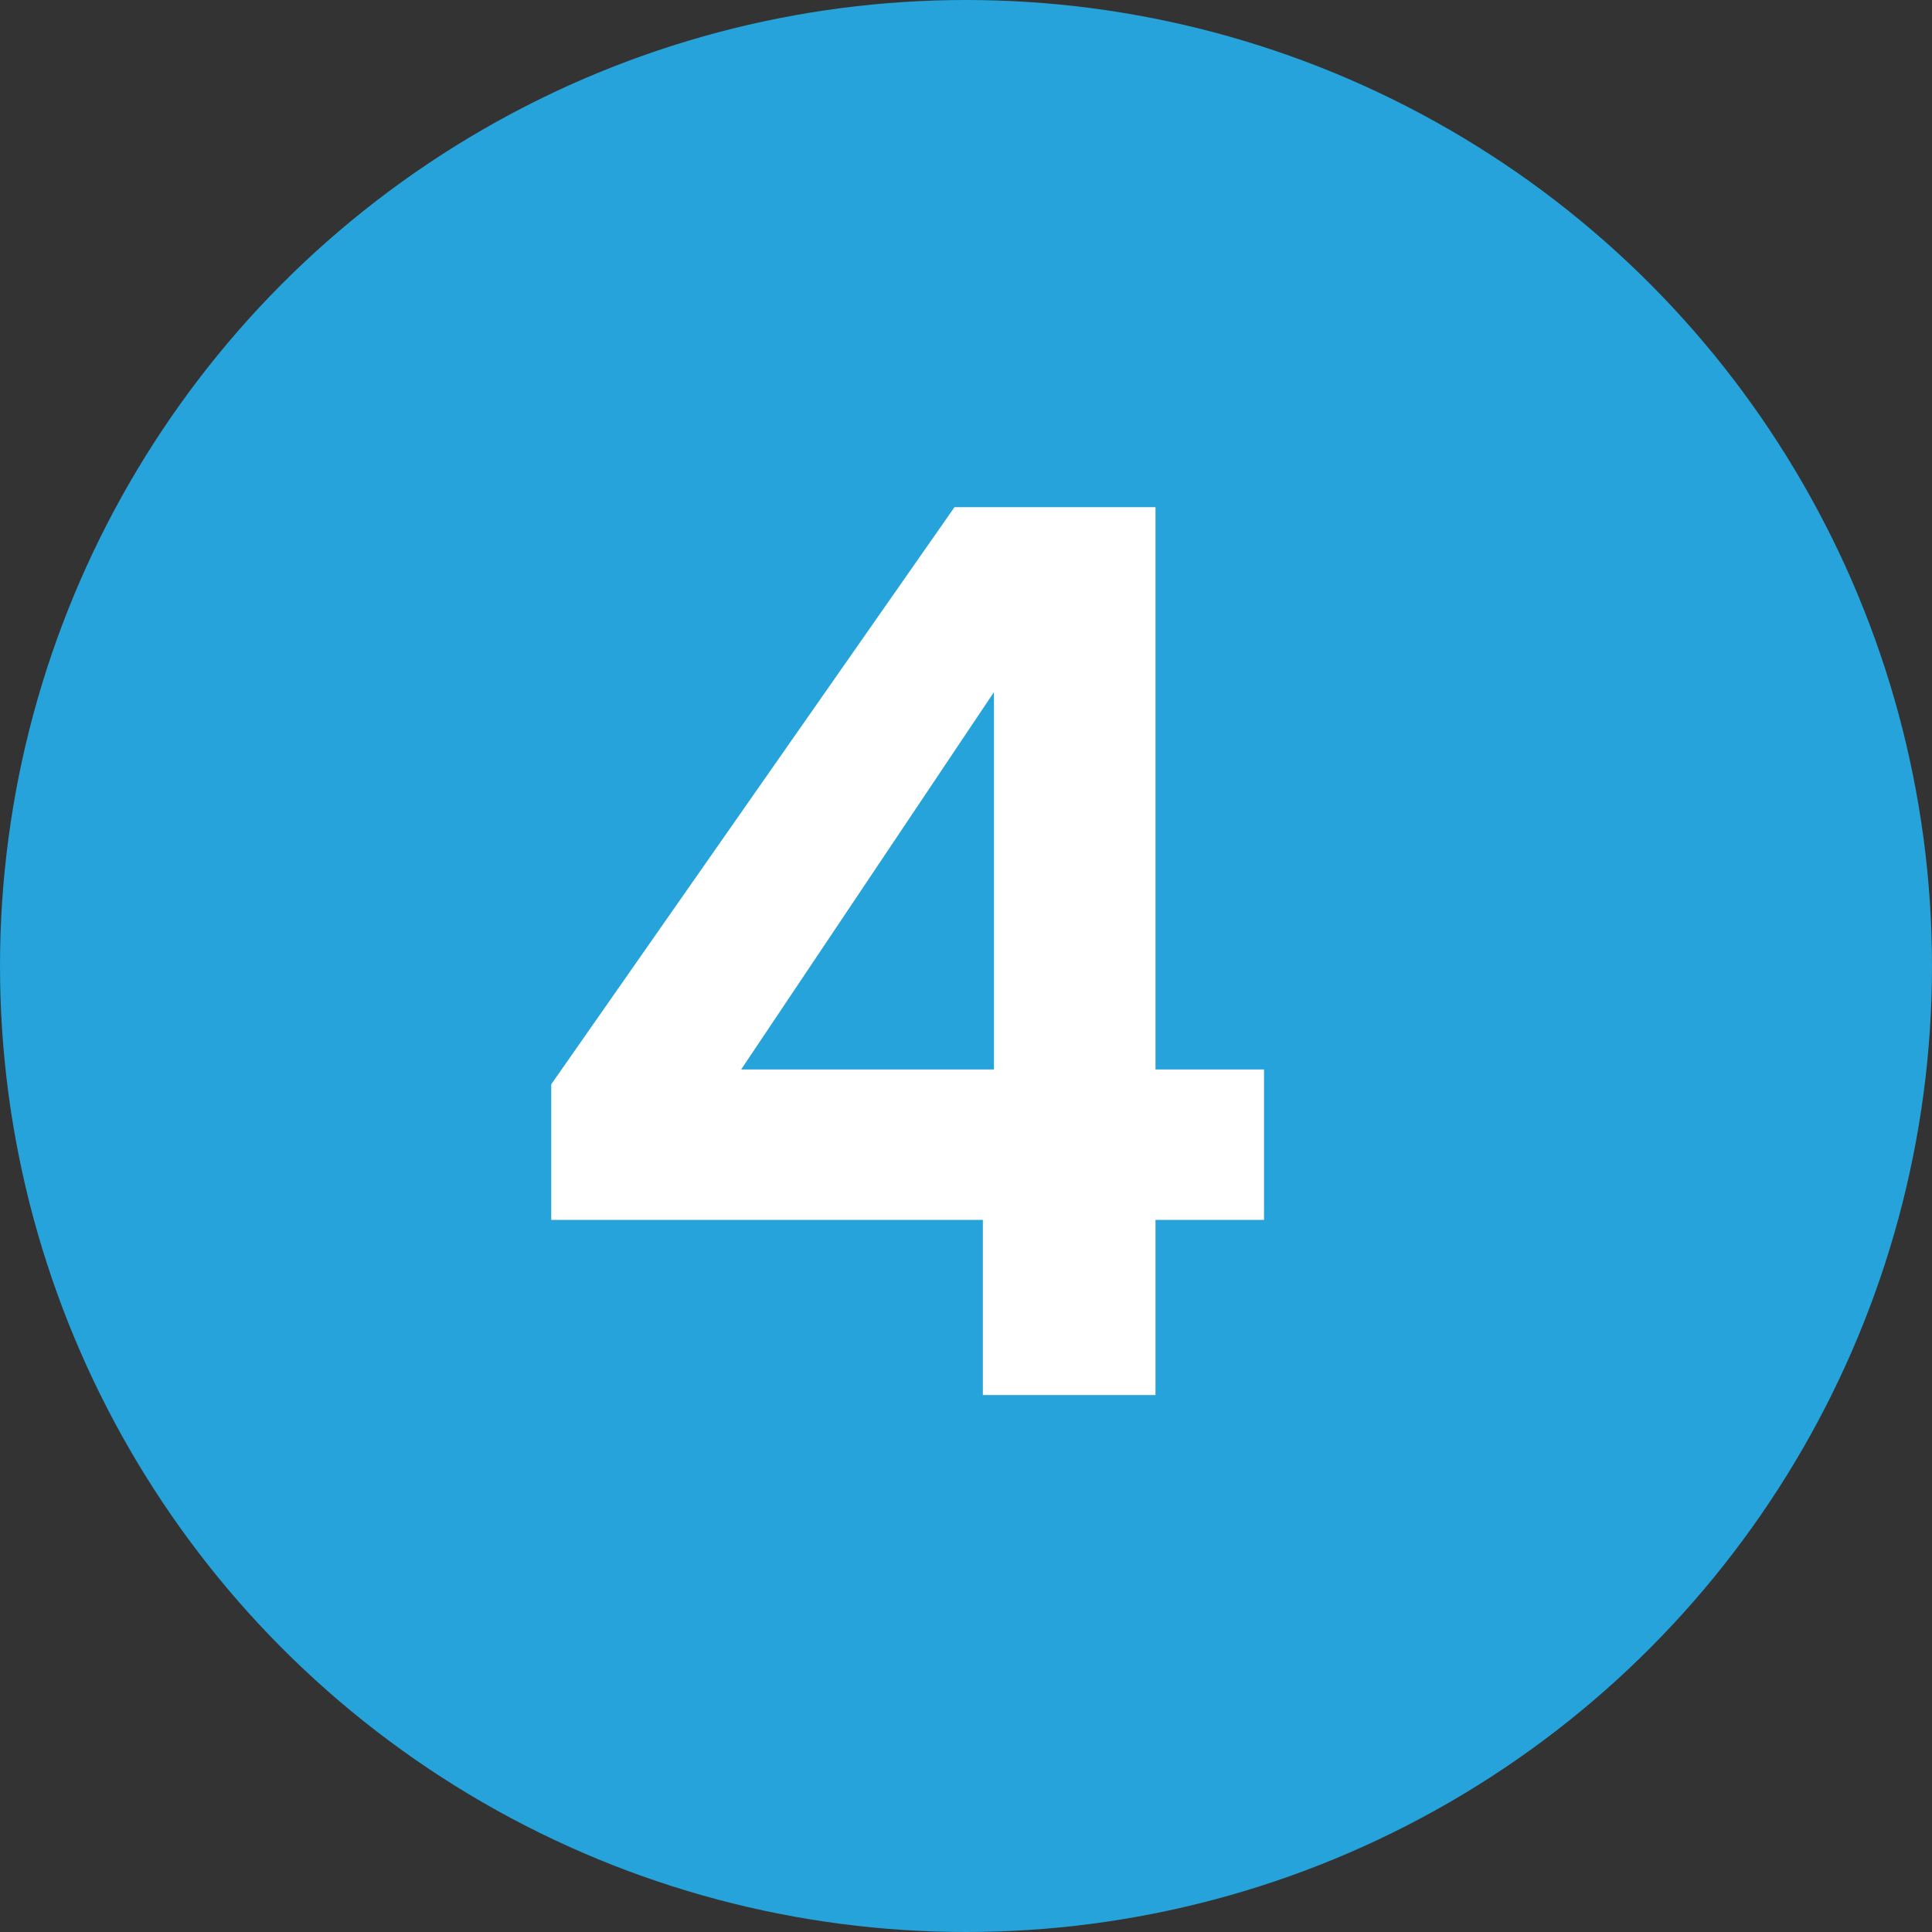
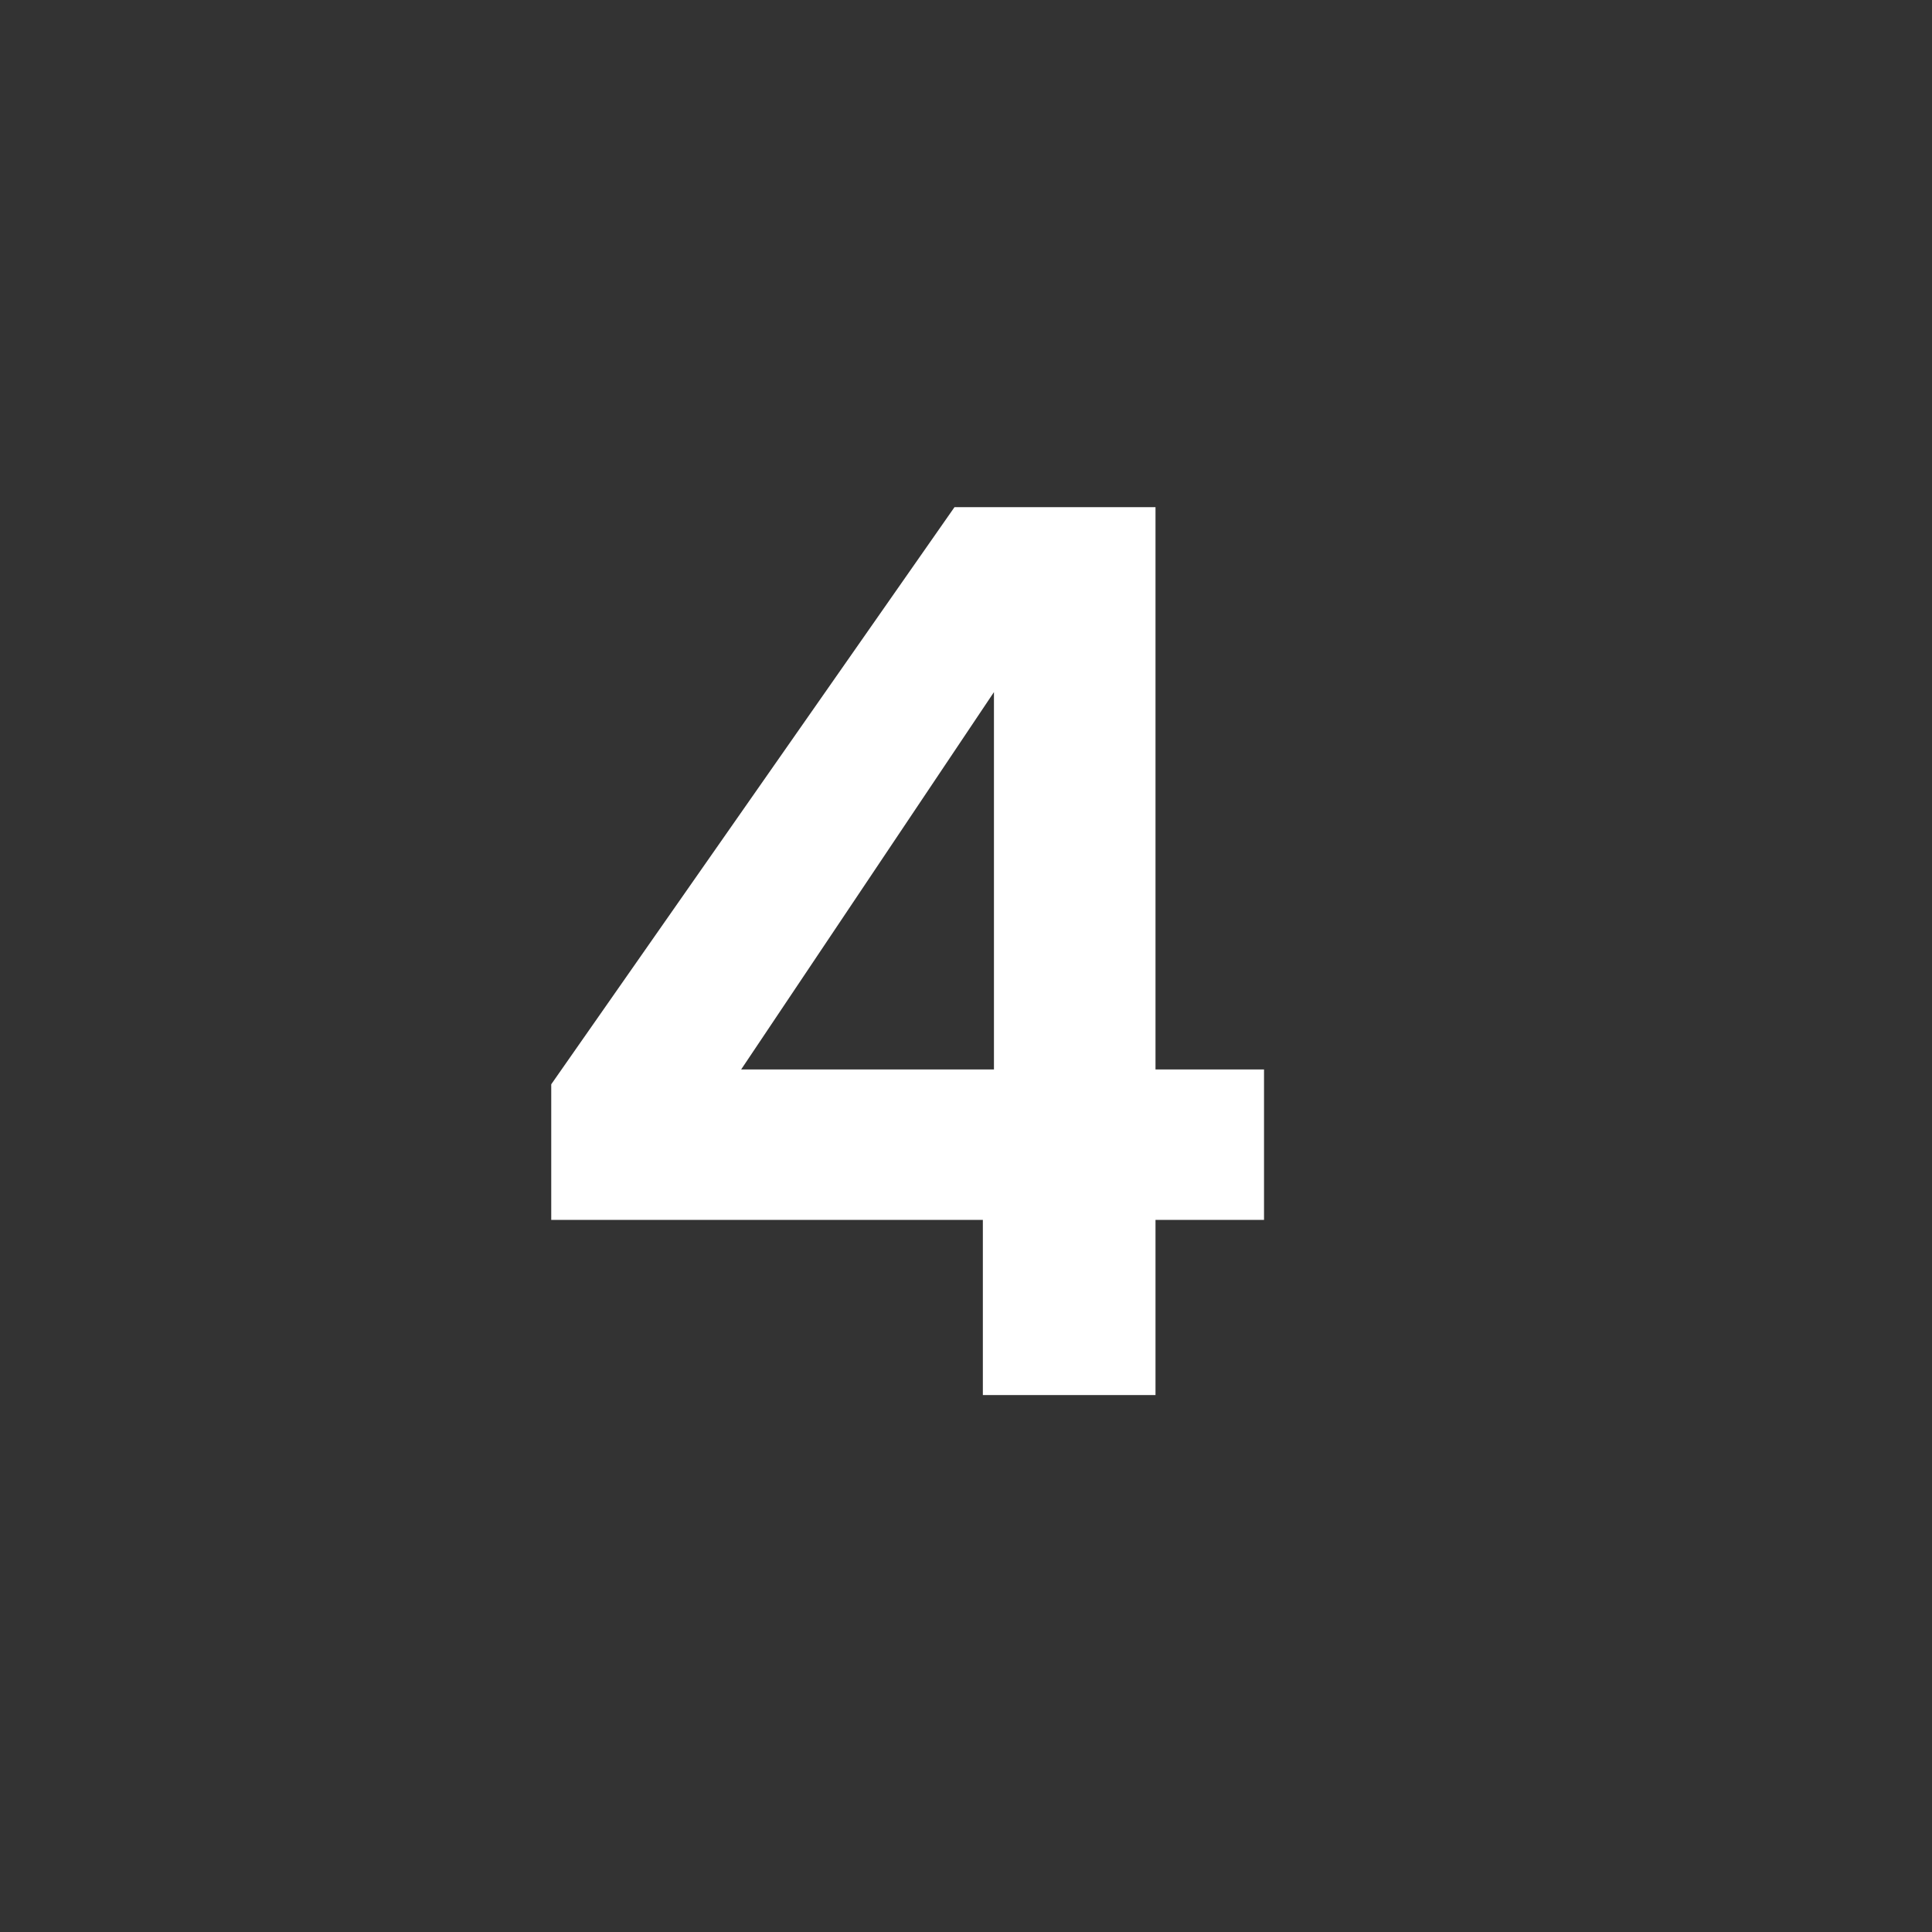
<svg xmlns="http://www.w3.org/2000/svg" width="47" height="47" viewBox="0 0 47 47" fill="none">
  <rect x="0" y="0" width="47" height="47" fill="#333333" stroke="none" />
-   <circle cx="23.5" cy="23.5" r="23.5" fill="#25A3DA" />
  <path d="M13.41 29.677V26.378L23.22 12.338H28.11V26.017H30.75V29.677H28.11V33.938H23.91V29.677H13.41ZM24.18 16.837L18.03 26.017H24.18V16.837Z" fill="white" />
</svg>